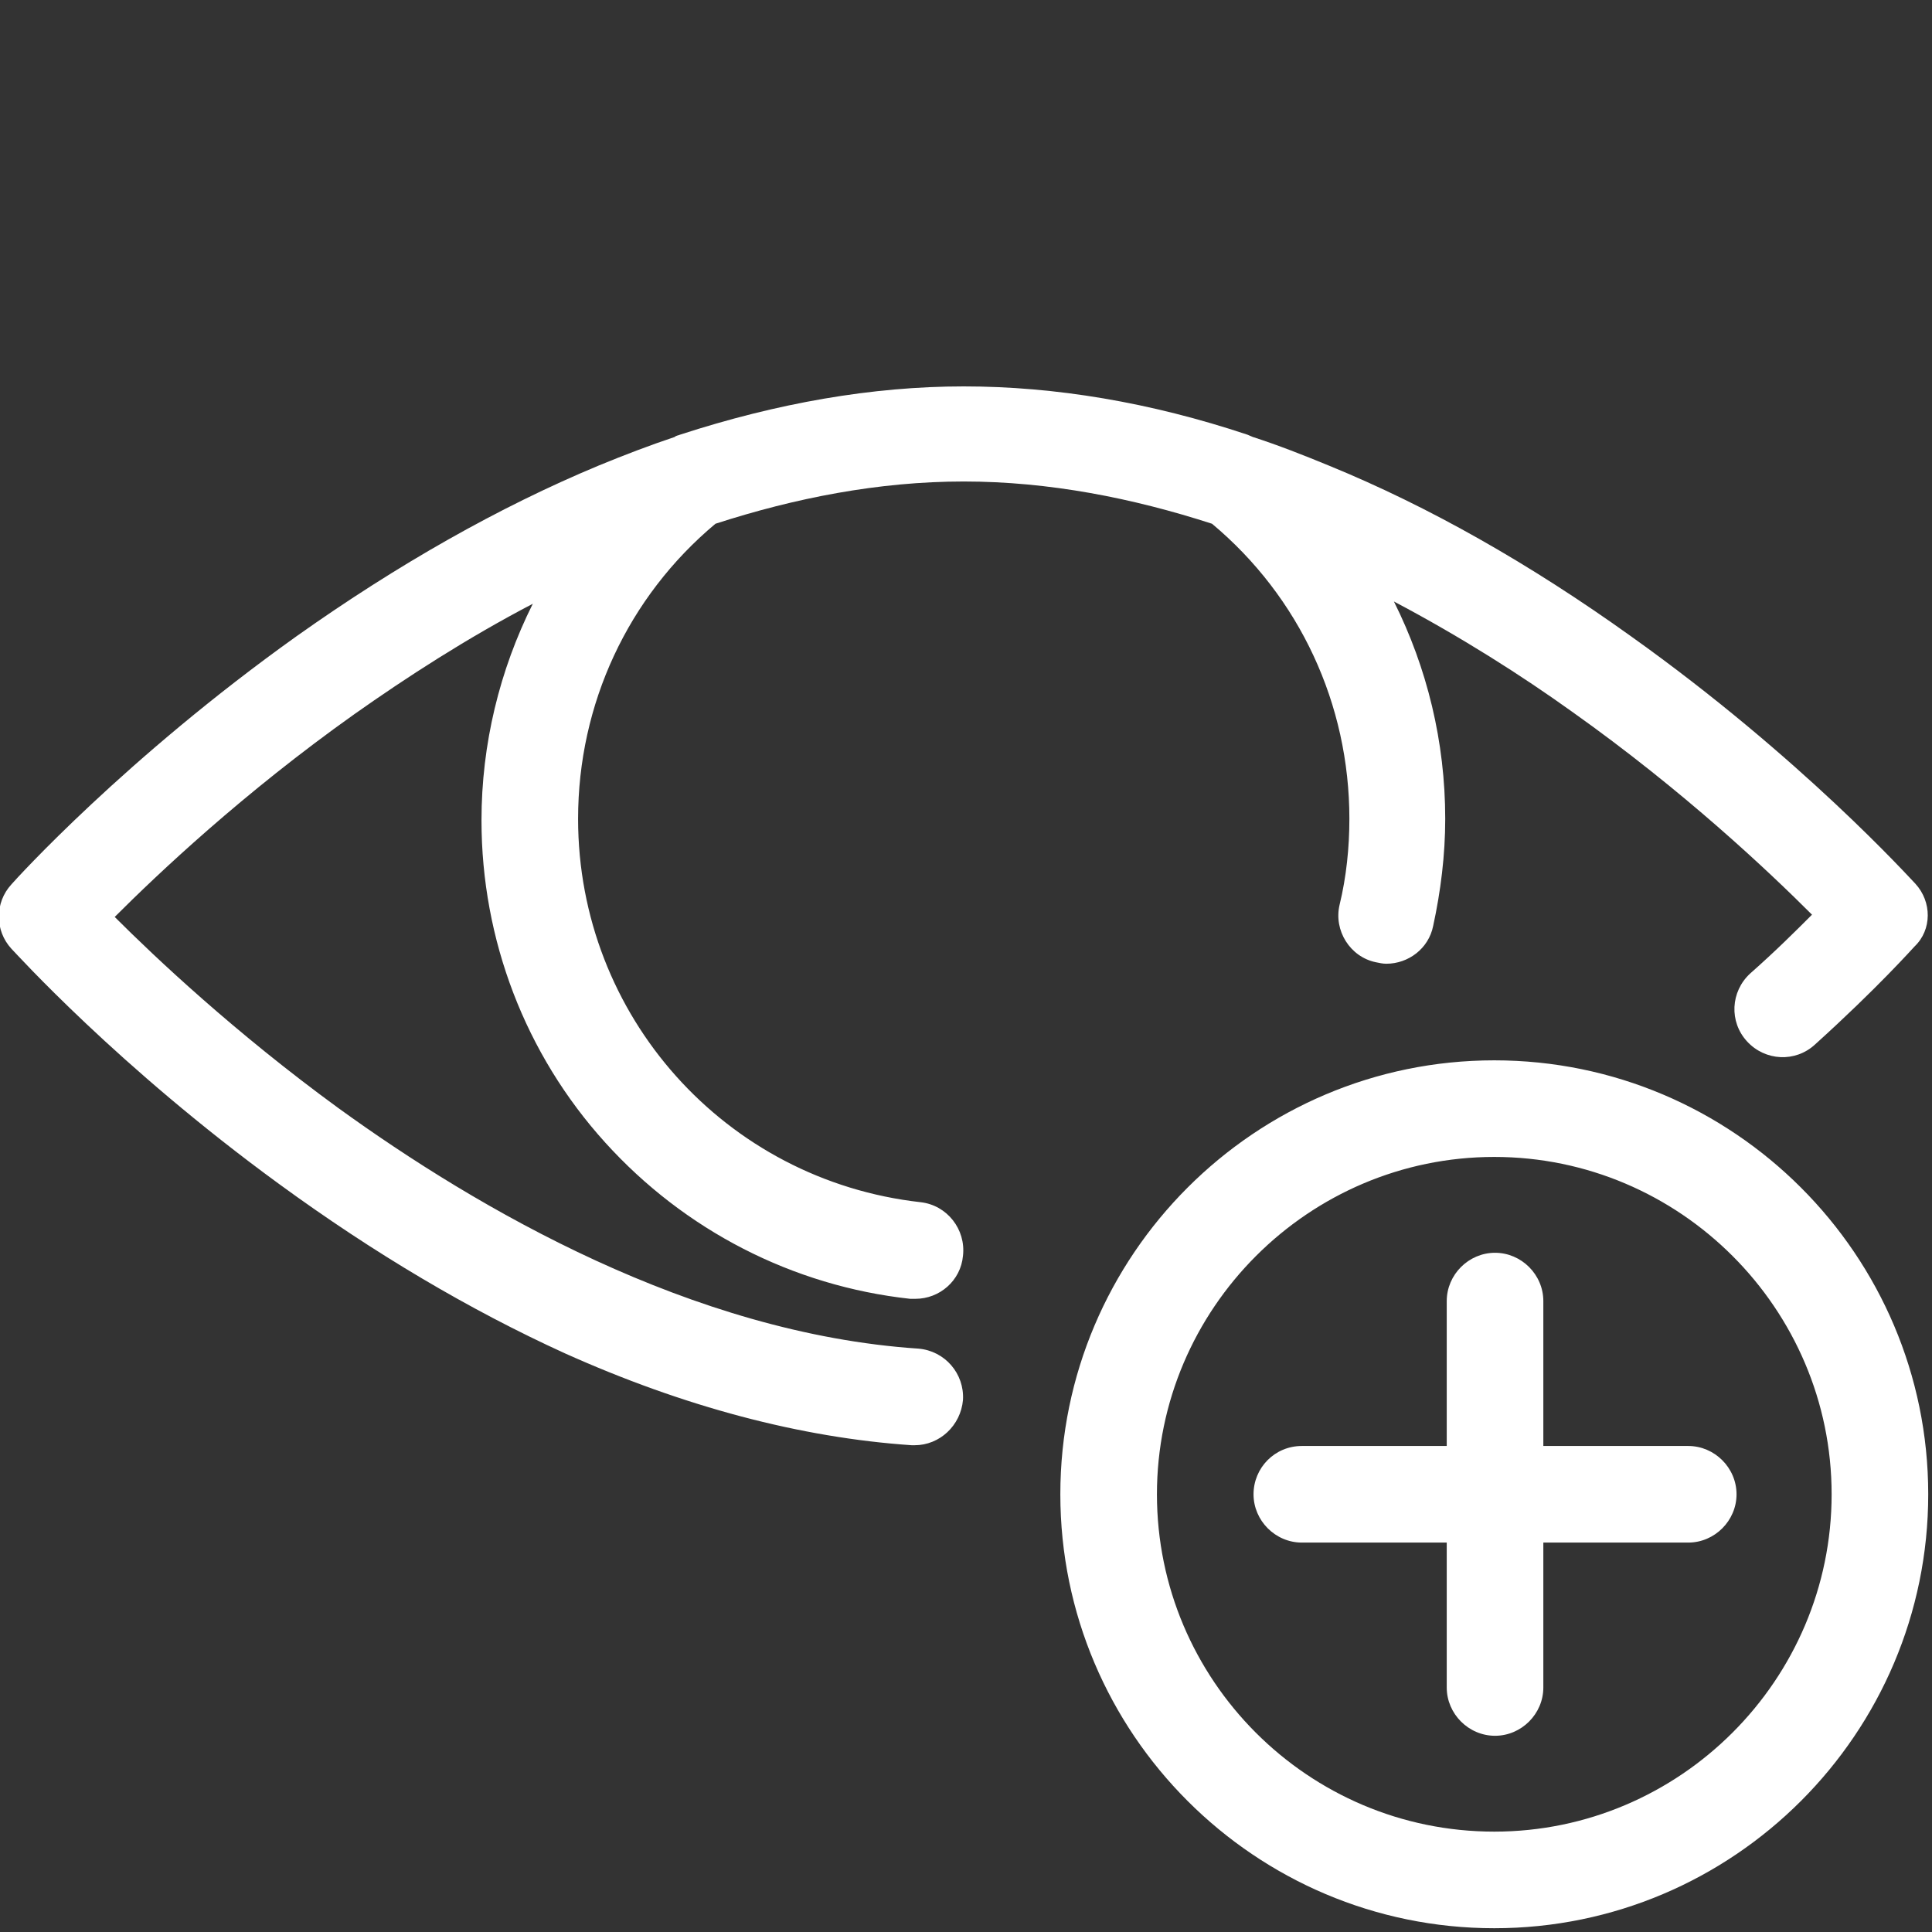
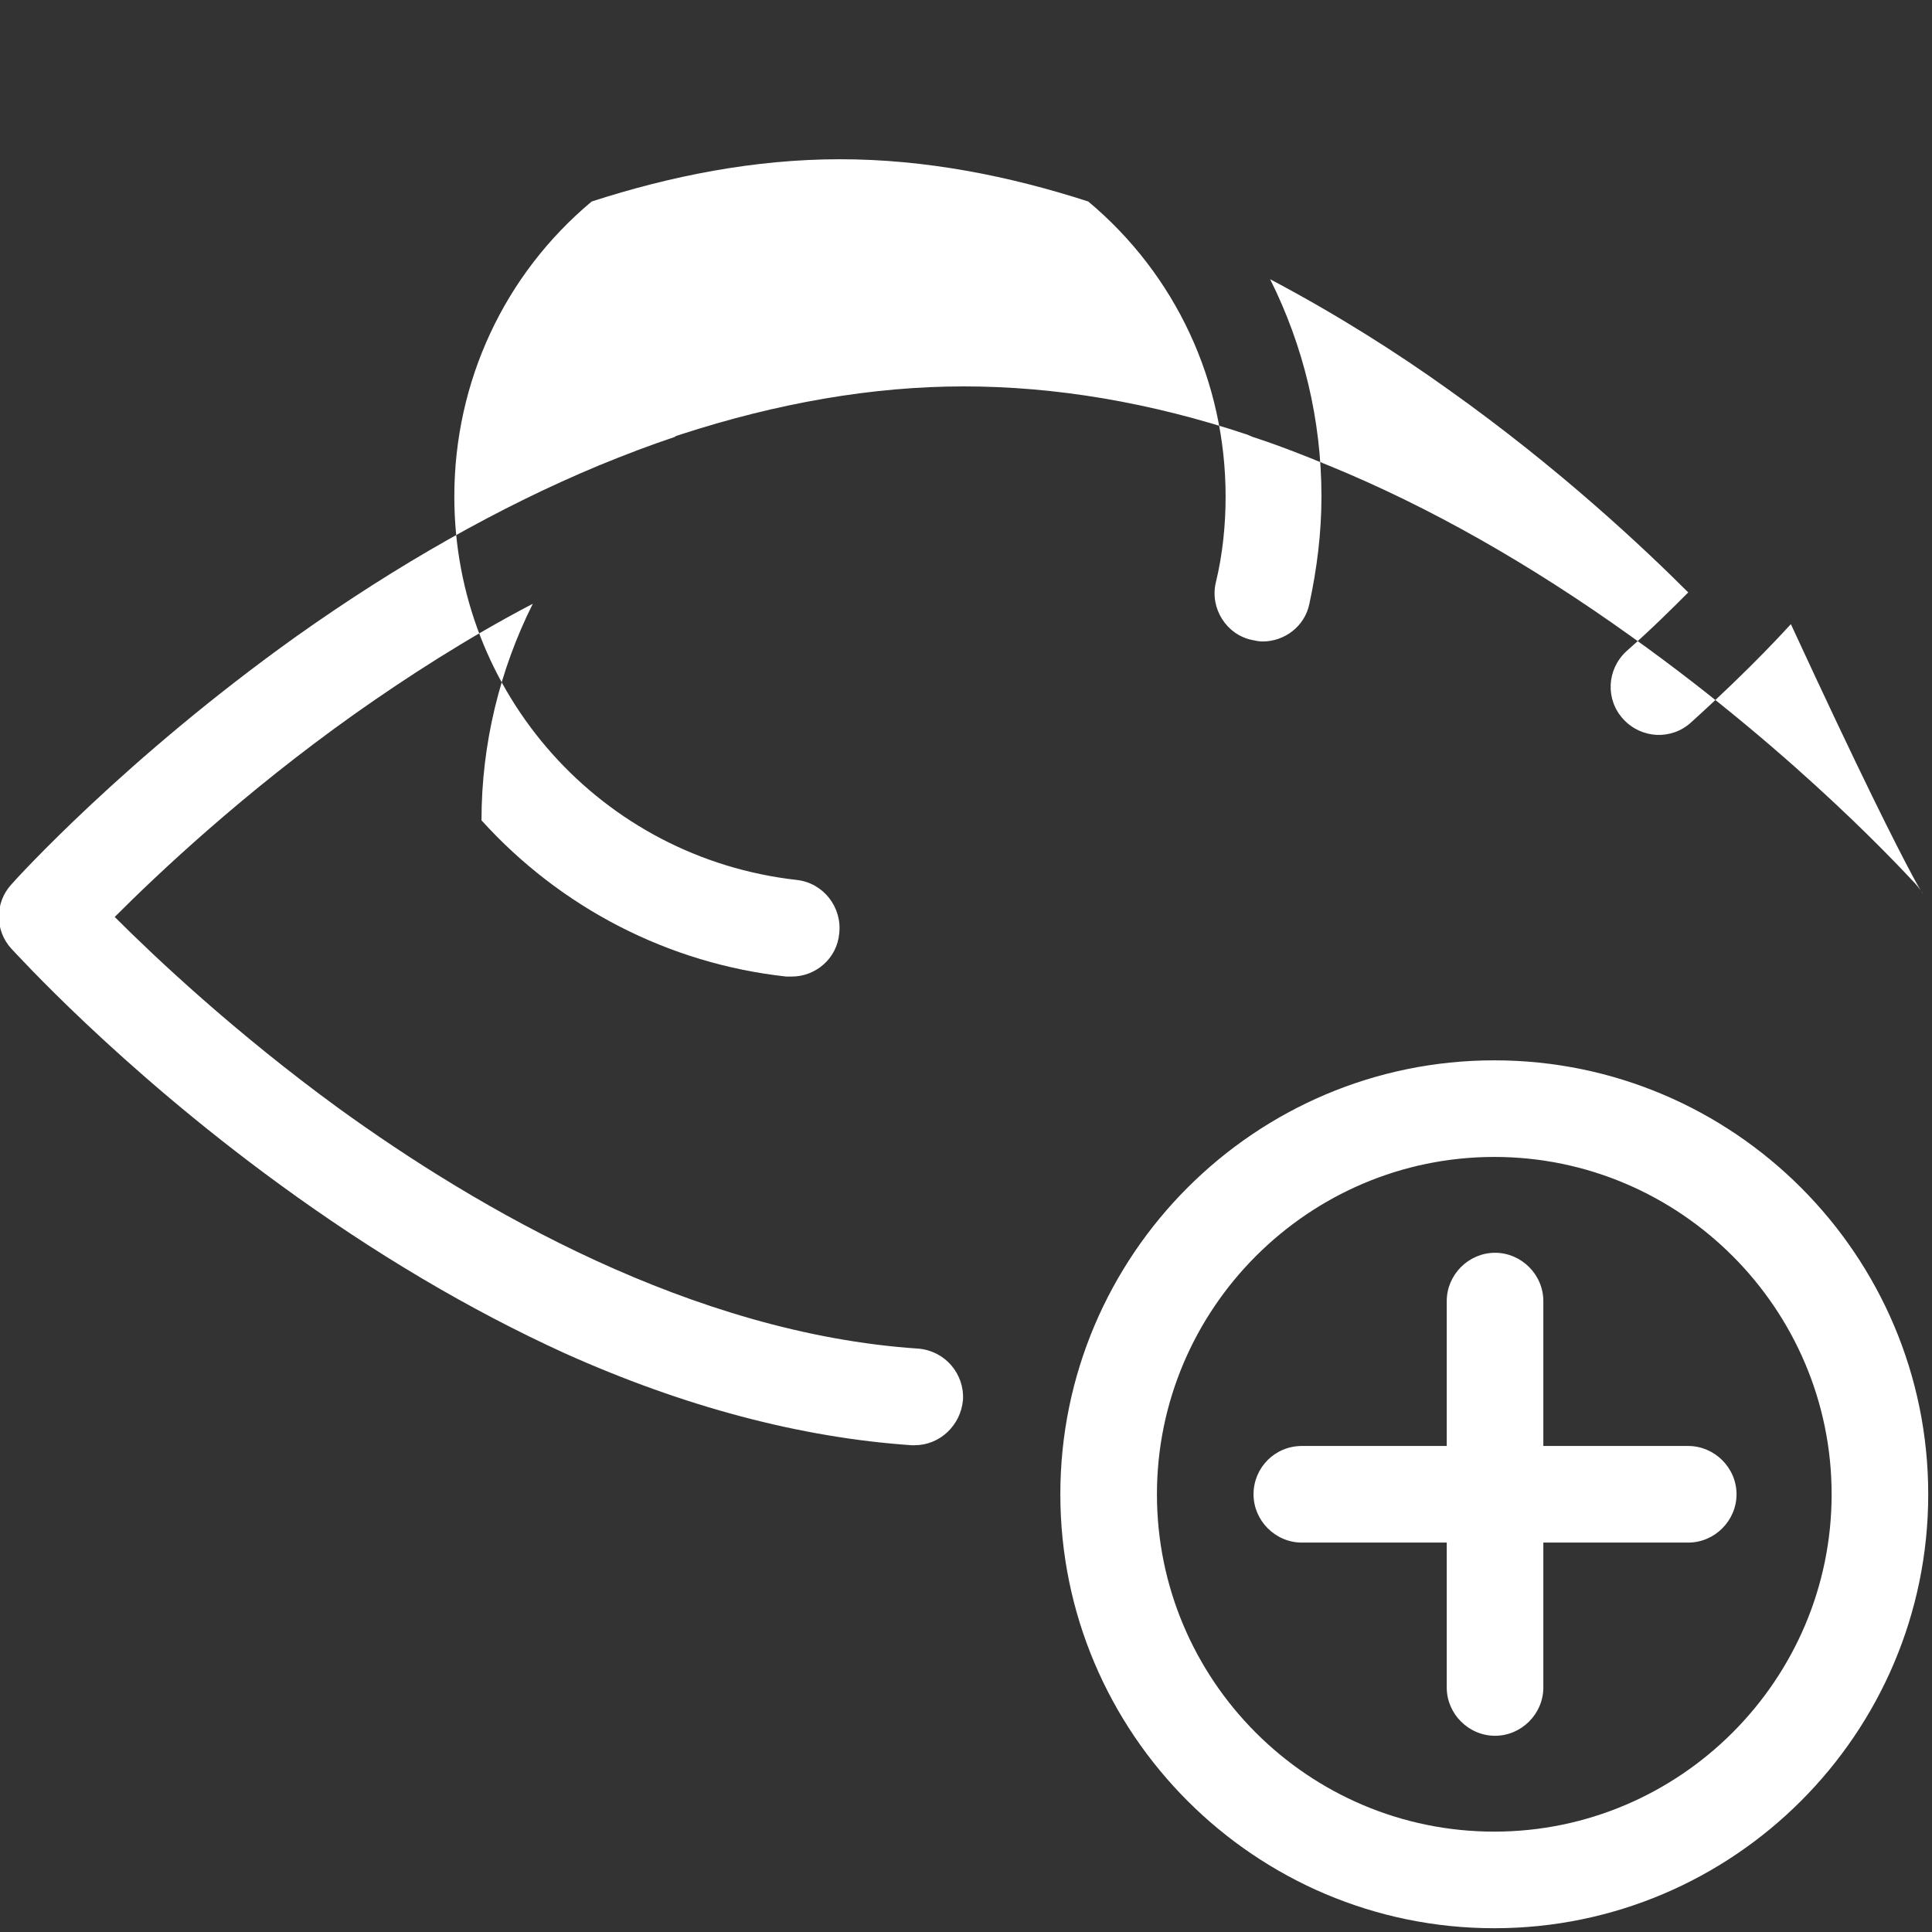
<svg xmlns="http://www.w3.org/2000/svg" version="1.1" id="Ebene_1" x="0px" y="0px" viewBox="0 0 256 256" style="enable-background:new 0 0 256 256;" xml:space="preserve">
  <rect x="0" y="0" width="256" height="256" fill="#333333" stroke="none" />
  <style type="text/css">
	.st0{fill:url(#SVGID_1_);}
	.st1{fill:url(#SVGID_2_);}
	.st2{fill:url(#SVGID_3_);}
	.st3{fill:url(#SVGID_4_);}
	.st4{fill:url(#SVGID_5_);}
	.st5{fill:url(#SVGID_6_);}
	.st6{fill:url(#SVGID_7_);}
	.st7{fill:url(#SVGID_8_);}
	.st8{fill:url(#SVGID_9_);}
	.st9{fill:url(#SVGID_10_);}
	.st10{fill:url(#SVGID_11_);}
	.st11{fill:url(#SVGID_12_);}
	.st12{fill:url(#SVGID_13_);}
	.st13{fill:url(#SVGID_14_);}
	.st14{fill:url(#SVGID_15_);}
	.st15{fill:url(#SVGID_16_);}
	.st16{fill:url(#SVGID_17_);}
	.st17{fill:url(#SVGID_18_);}
	.st18{fill:#FFFFFF;}
</style>
-   <path class="st18" d="M166.1,198c0,3.5,2.9,6.4,6.4,6.4h19.2v19.2c0,3.5,2.9,6.4,6.4,6.4c3.5,0,6.4-2.9,6.4-6.4v-19.2h19.2  c3.5,0,6.4-2.9,6.4-6.4c0-3.5-2.9-6.4-6.4-6.4h-19.2v-19.2c0-3.5-2.9-6.4-6.4-6.4c-3.5,0-6.4,2.9-6.4,6.4v19.2h-19.2  C168.9,191.6,166.1,194.5,166.1,198 M153.3,198c0-24.6,20.1-44.7,44.7-44.7c24.6,0,44.7,20.1,44.7,44.7c0,24.6-20.1,44.7-44.7,44.7  C173.3,242.7,153.3,222.6,153.3,198 M140.5,198c0,31.7,25.8,57.5,57.5,57.5c31.7,0,57.5-25.8,57.5-57.5c0-31.7-25.8-57.5-57.5-57.5  C166.3,140.5,140.5,166.3,140.5,198 M253.8,117.1C253.8,117.1,253.8,117.1,253.8,117.1C253.8,117.1,253.8,117.1,253.8,117.1  L253.8,117.1z M253.8,117.1c-0.7-0.7-15.1-16.7-37.7-32.8c-13.4-9.6-26.8-17.2-40-22.6c-3.4-1.4-6.7-2.7-10.1-3.8  c-0.2-0.1-0.5-0.2-0.7-0.3c-12.9-4.3-25.5-6.4-37.6-6.4c-12.1,0-24.7,2.2-37.6,6.4c-0.2,0.1-0.5,0.1-0.7,0.3  c-3.3,1.1-6.7,2.4-10.1,3.8c-13.2,5.5-26.6,13.1-40,22.6c-22.7,16.2-37.2,32.2-37.8,32.9c-2.2,2.4-2.2,6.1,0,8.5  c0.6,0.6,14.1,15.6,35.5,31.2c12.6,9.2,25.3,16.7,37.8,22.4c15.8,7.1,31.3,11.2,46,12.2c0.1,0,0.3,0,0.4,0c3.3,0,6.1-2.6,6.4-6  c0.2-3.5-2.4-6.5-5.9-6.8c-30-2-58.4-18.5-76.9-31.9c-13.7-10-24.2-19.9-29.6-25.3c5.7-5.7,17-16.4,31.8-26.9  c6.8-4.8,14.8-10,23.6-14.6c-4.4,8.8-6.8,18.6-6.8,28.7c0,15.8,5.8,31,16.4,42.7c10.5,11.6,24.8,19,40.4,20.7c0.2,0,0.5,0,0.7,0  c3.2,0,6-2.4,6.3-5.7c0.4-3.5-2.1-6.7-5.6-7.1c-25.9-2.9-45.4-24.7-45.4-50.8c0-15.2,6.6-29.4,18.2-39.1c10.5-3.4,21.6-5.6,32.9-5.6  s22.4,2.2,32.9,5.6c11.6,9.7,18.2,23.9,18.2,39.1c0,3.8-0.4,7.7-1.3,11.4c-0.8,3.4,1.4,6.9,4.8,7.6c0.5,0.1,0.9,0.2,1.4,0.2  c2.9,0,5.6-2,6.2-5c1-4.6,1.6-9.4,1.6-14.2c0-10.2-2.4-20-6.8-28.8c8.9,4.7,16.9,9.8,23.6,14.6c14.8,10.5,26.1,21.2,31.8,26.9  c-2.1,2.1-4.8,4.8-8.2,7.8c-2.6,2.4-2.8,6.4-0.4,9c2.4,2.6,6.4,2.8,9,0.4c8.3-7.5,13-12.8,13.2-13C256,123.2,256,119.5,253.8,117.1" />
+   <path class="st18" d="M166.1,198c0,3.5,2.9,6.4,6.4,6.4h19.2v19.2c0,3.5,2.9,6.4,6.4,6.4c3.5,0,6.4-2.9,6.4-6.4v-19.2h19.2  c3.5,0,6.4-2.9,6.4-6.4c0-3.5-2.9-6.4-6.4-6.4h-19.2v-19.2c0-3.5-2.9-6.4-6.4-6.4c-3.5,0-6.4,2.9-6.4,6.4v19.2h-19.2  C168.9,191.6,166.1,194.5,166.1,198 M153.3,198c0-24.6,20.1-44.7,44.7-44.7c24.6,0,44.7,20.1,44.7,44.7c0,24.6-20.1,44.7-44.7,44.7  C173.3,242.7,153.3,222.6,153.3,198 M140.5,198c0,31.7,25.8,57.5,57.5,57.5c31.7,0,57.5-25.8,57.5-57.5c0-31.7-25.8-57.5-57.5-57.5  C166.3,140.5,140.5,166.3,140.5,198 M253.8,117.1C253.8,117.1,253.8,117.1,253.8,117.1C253.8,117.1,253.8,117.1,253.8,117.1  L253.8,117.1z M253.8,117.1c-0.7-0.7-15.1-16.7-37.7-32.8c-13.4-9.6-26.8-17.2-40-22.6c-3.4-1.4-6.7-2.7-10.1-3.8  c-0.2-0.1-0.5-0.2-0.7-0.3c-12.9-4.3-25.5-6.4-37.6-6.4c-12.1,0-24.7,2.2-37.6,6.4c-0.2,0.1-0.5,0.1-0.7,0.3  c-3.3,1.1-6.7,2.4-10.1,3.8c-13.2,5.5-26.6,13.1-40,22.6c-22.7,16.2-37.2,32.2-37.8,32.9c-2.2,2.4-2.2,6.1,0,8.5  c0.6,0.6,14.1,15.6,35.5,31.2c12.6,9.2,25.3,16.7,37.8,22.4c15.8,7.1,31.3,11.2,46,12.2c0.1,0,0.3,0,0.4,0c3.3,0,6.1-2.6,6.4-6  c0.2-3.5-2.4-6.5-5.9-6.8c-30-2-58.4-18.5-76.9-31.9c-13.7-10-24.2-19.9-29.6-25.3c5.7-5.7,17-16.4,31.8-26.9  c6.8-4.8,14.8-10,23.6-14.6c-4.4,8.8-6.8,18.6-6.8,28.7c10.5,11.6,24.8,19,40.4,20.7c0.2,0,0.5,0,0.7,0  c3.2,0,6-2.4,6.3-5.7c0.4-3.5-2.1-6.7-5.6-7.1c-25.9-2.9-45.4-24.7-45.4-50.8c0-15.2,6.6-29.4,18.2-39.1c10.5-3.4,21.6-5.6,32.9-5.6  s22.4,2.2,32.9,5.6c11.6,9.7,18.2,23.9,18.2,39.1c0,3.8-0.4,7.7-1.3,11.4c-0.8,3.4,1.4,6.9,4.8,7.6c0.5,0.1,0.9,0.2,1.4,0.2  c2.9,0,5.6-2,6.2-5c1-4.6,1.6-9.4,1.6-14.2c0-10.2-2.4-20-6.8-28.8c8.9,4.7,16.9,9.8,23.6,14.6c14.8,10.5,26.1,21.2,31.8,26.9  c-2.1,2.1-4.8,4.8-8.2,7.8c-2.6,2.4-2.8,6.4-0.4,9c2.4,2.6,6.4,2.8,9,0.4c8.3-7.5,13-12.8,13.2-13C256,123.2,256,119.5,253.8,117.1" />
</svg>